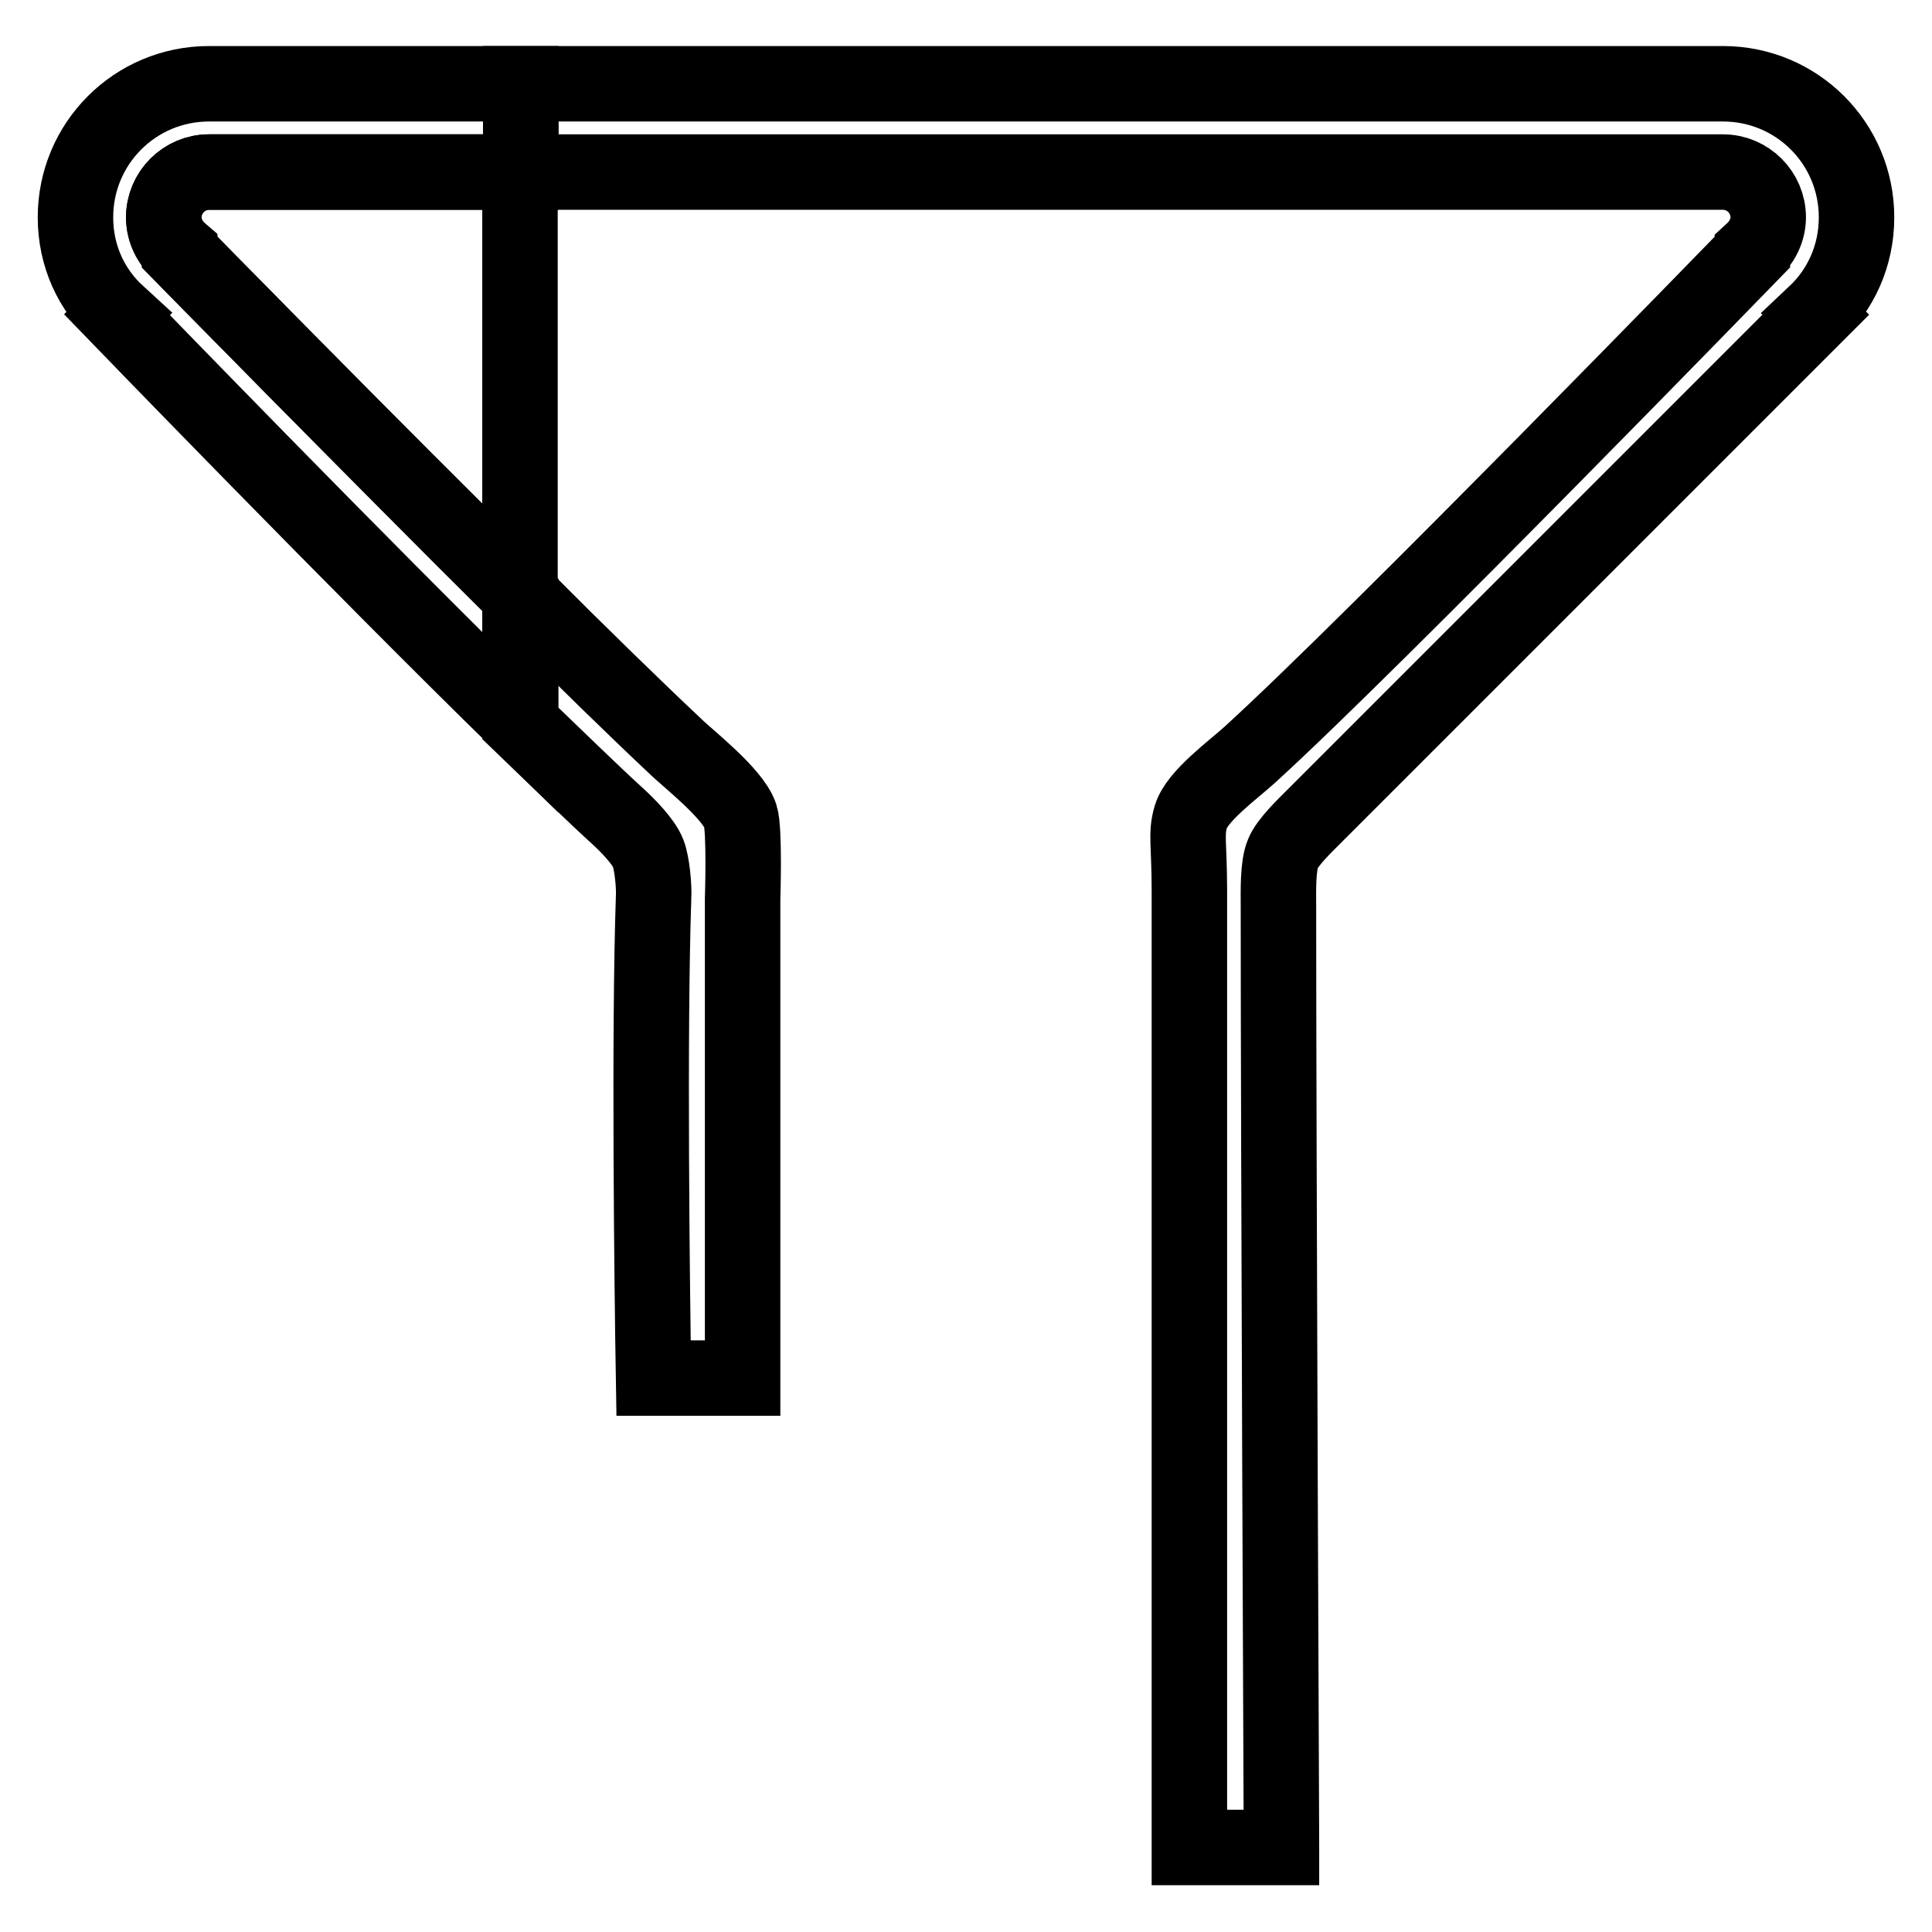
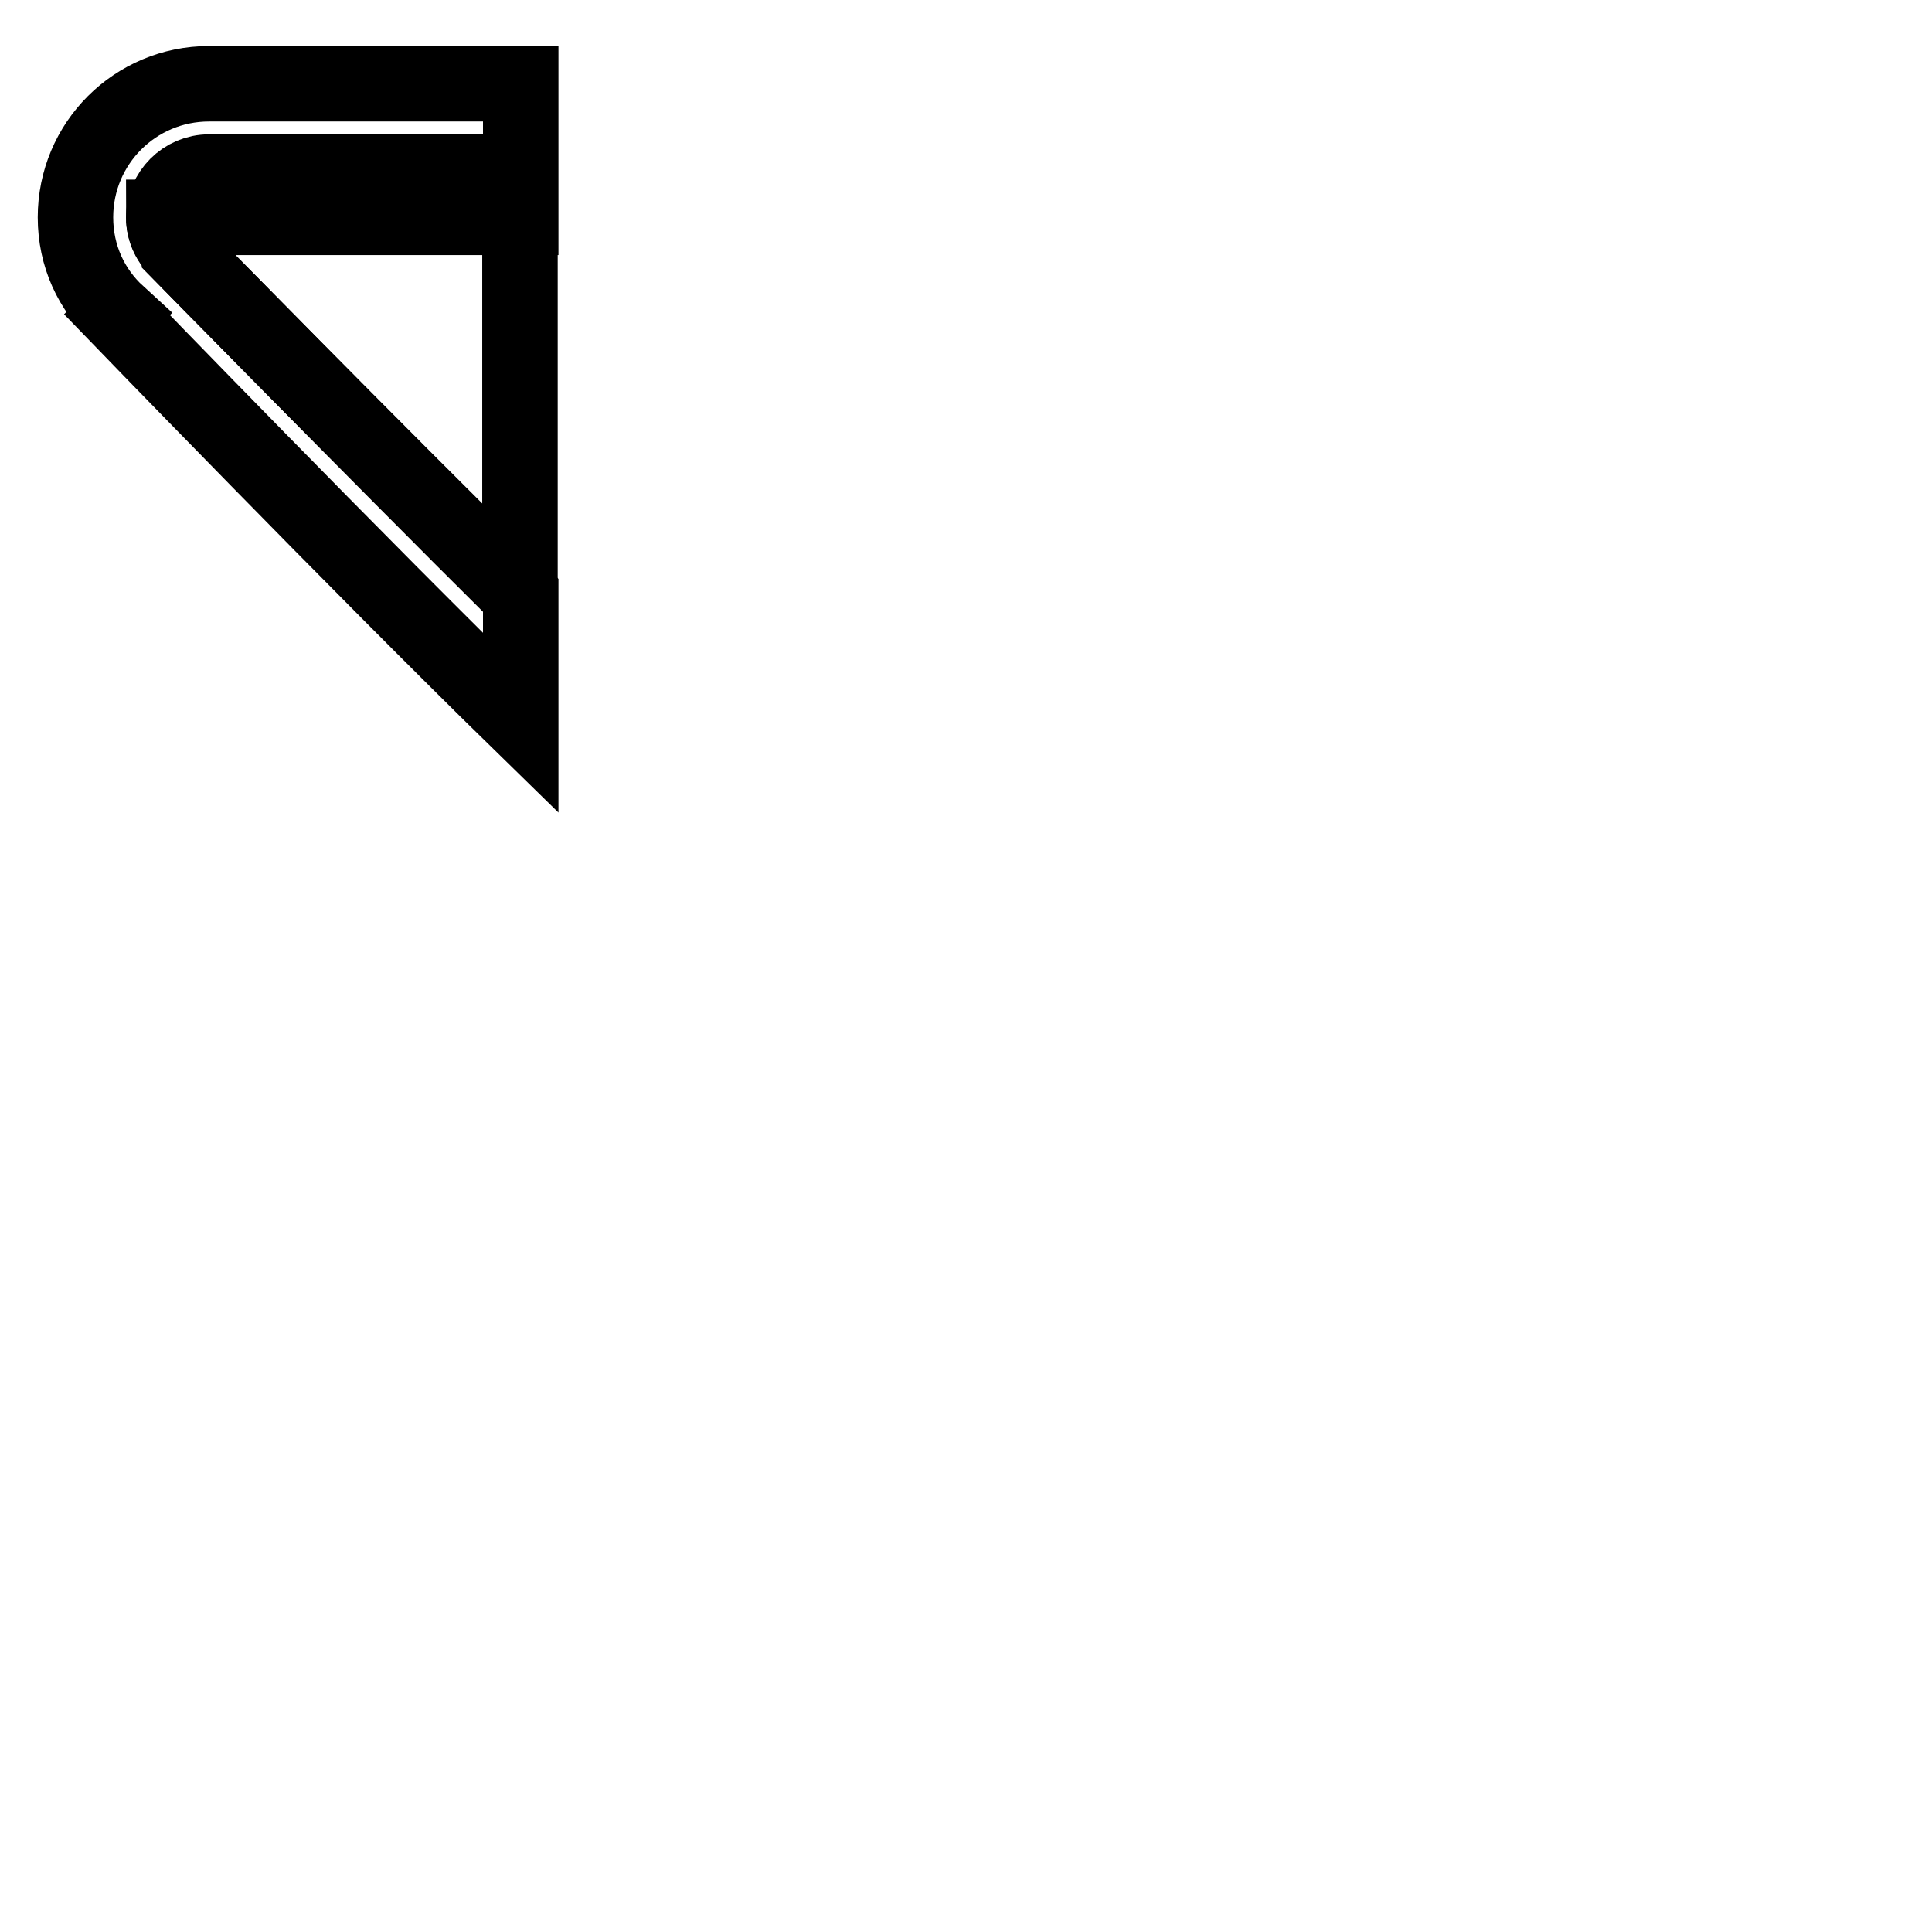
<svg xmlns="http://www.w3.org/2000/svg" version="1.1" x="0px" y="0px" viewBox="0 0 256 256" enable-background="new 0 0 256 256" xml:space="preserve">
  <g>
    <g>
      <path stroke-width="10" fill-opacity="0" stroke="#000000" d="M21.7,28.8c0,1.8,0.9,3.4,2.1,4.5l0,0.1c0,0,24.8,25.3,45.1,45.5V22.8H27.7C24.4,22.8,21.7,25.5,21.7,28.8z" />
-       <path stroke-width="10" fill-opacity="0" stroke="#000000" d="M81.9,108.2c1.2,1.1,3.4,3.3,4,4.9c0.5,1.3,0.8,4.4,0.7,5.9c-0.6,17.7-0.2,51.7,0,63.6h11.8v-63.5c0,0,0.3-9.1-0.3-11c-1-3-7.1-7.7-8.7-9.3c-4.8-4.5-12.3-11.8-20.5-20v17C74.1,100.8,78.6,105.2,81.9,108.2z" />
-       <path stroke-width="10" fill-opacity="0" stroke="#000000" d="M246,28.8c0-9.8-7.9-17.7-17.7-17.7H69v11.7h159.3c3.3,0,6,2.7,6,6c0,1.8-0.9,3.4-2.1,4.5l0,0.1c0,0-50.2,51.7-66.7,66.7c-2.1,1.9-6.9,5.4-7.7,8.1c-0.7,2.3-0.2,3.6-0.2,9.9c0,23.9,0,82.8,0,126.4c0,0.1,0,0.2,0,0.3h12.2c0-0.2,0-0.3,0-0.3s-0.4-92.8-0.4-124.6c0-1.7-0.1-5.2,0.6-6.8c0.6-1.5,2.9-3.7,4.1-4.9c16.6-16.6,66.5-66.5,66.5-66.5l-0.1-0.1C243.9,38.4,246,33.9,246,28.8z" />
-       <path stroke-width="10" fill-opacity="0" stroke="#000000" d="M27.7,11.1c-9.8,0-17.7,7.9-17.7,17.7c0,5.1,2.1,9.6,5.6,12.8l-0.1,0.1c0,0,32,33.1,53.5,54.1v-17C48.6,58.7,23.8,33.4,23.8,33.4l0-0.1c-1.3-1.1-2.1-2.7-2.1-4.5c0-3.3,2.7-6,6-6H69V11.1H27.7z" />
+       <path stroke-width="10" fill-opacity="0" stroke="#000000" d="M27.7,11.1c-9.8,0-17.7,7.9-17.7,17.7c0,5.1,2.1,9.6,5.6,12.8l-0.1,0.1c0,0,32,33.1,53.5,54.1v-17C48.6,58.7,23.8,33.4,23.8,33.4l0-0.1c-1.3-1.1-2.1-2.7-2.1-4.5H69V11.1H27.7z" />
    </g>
  </g>
</svg>